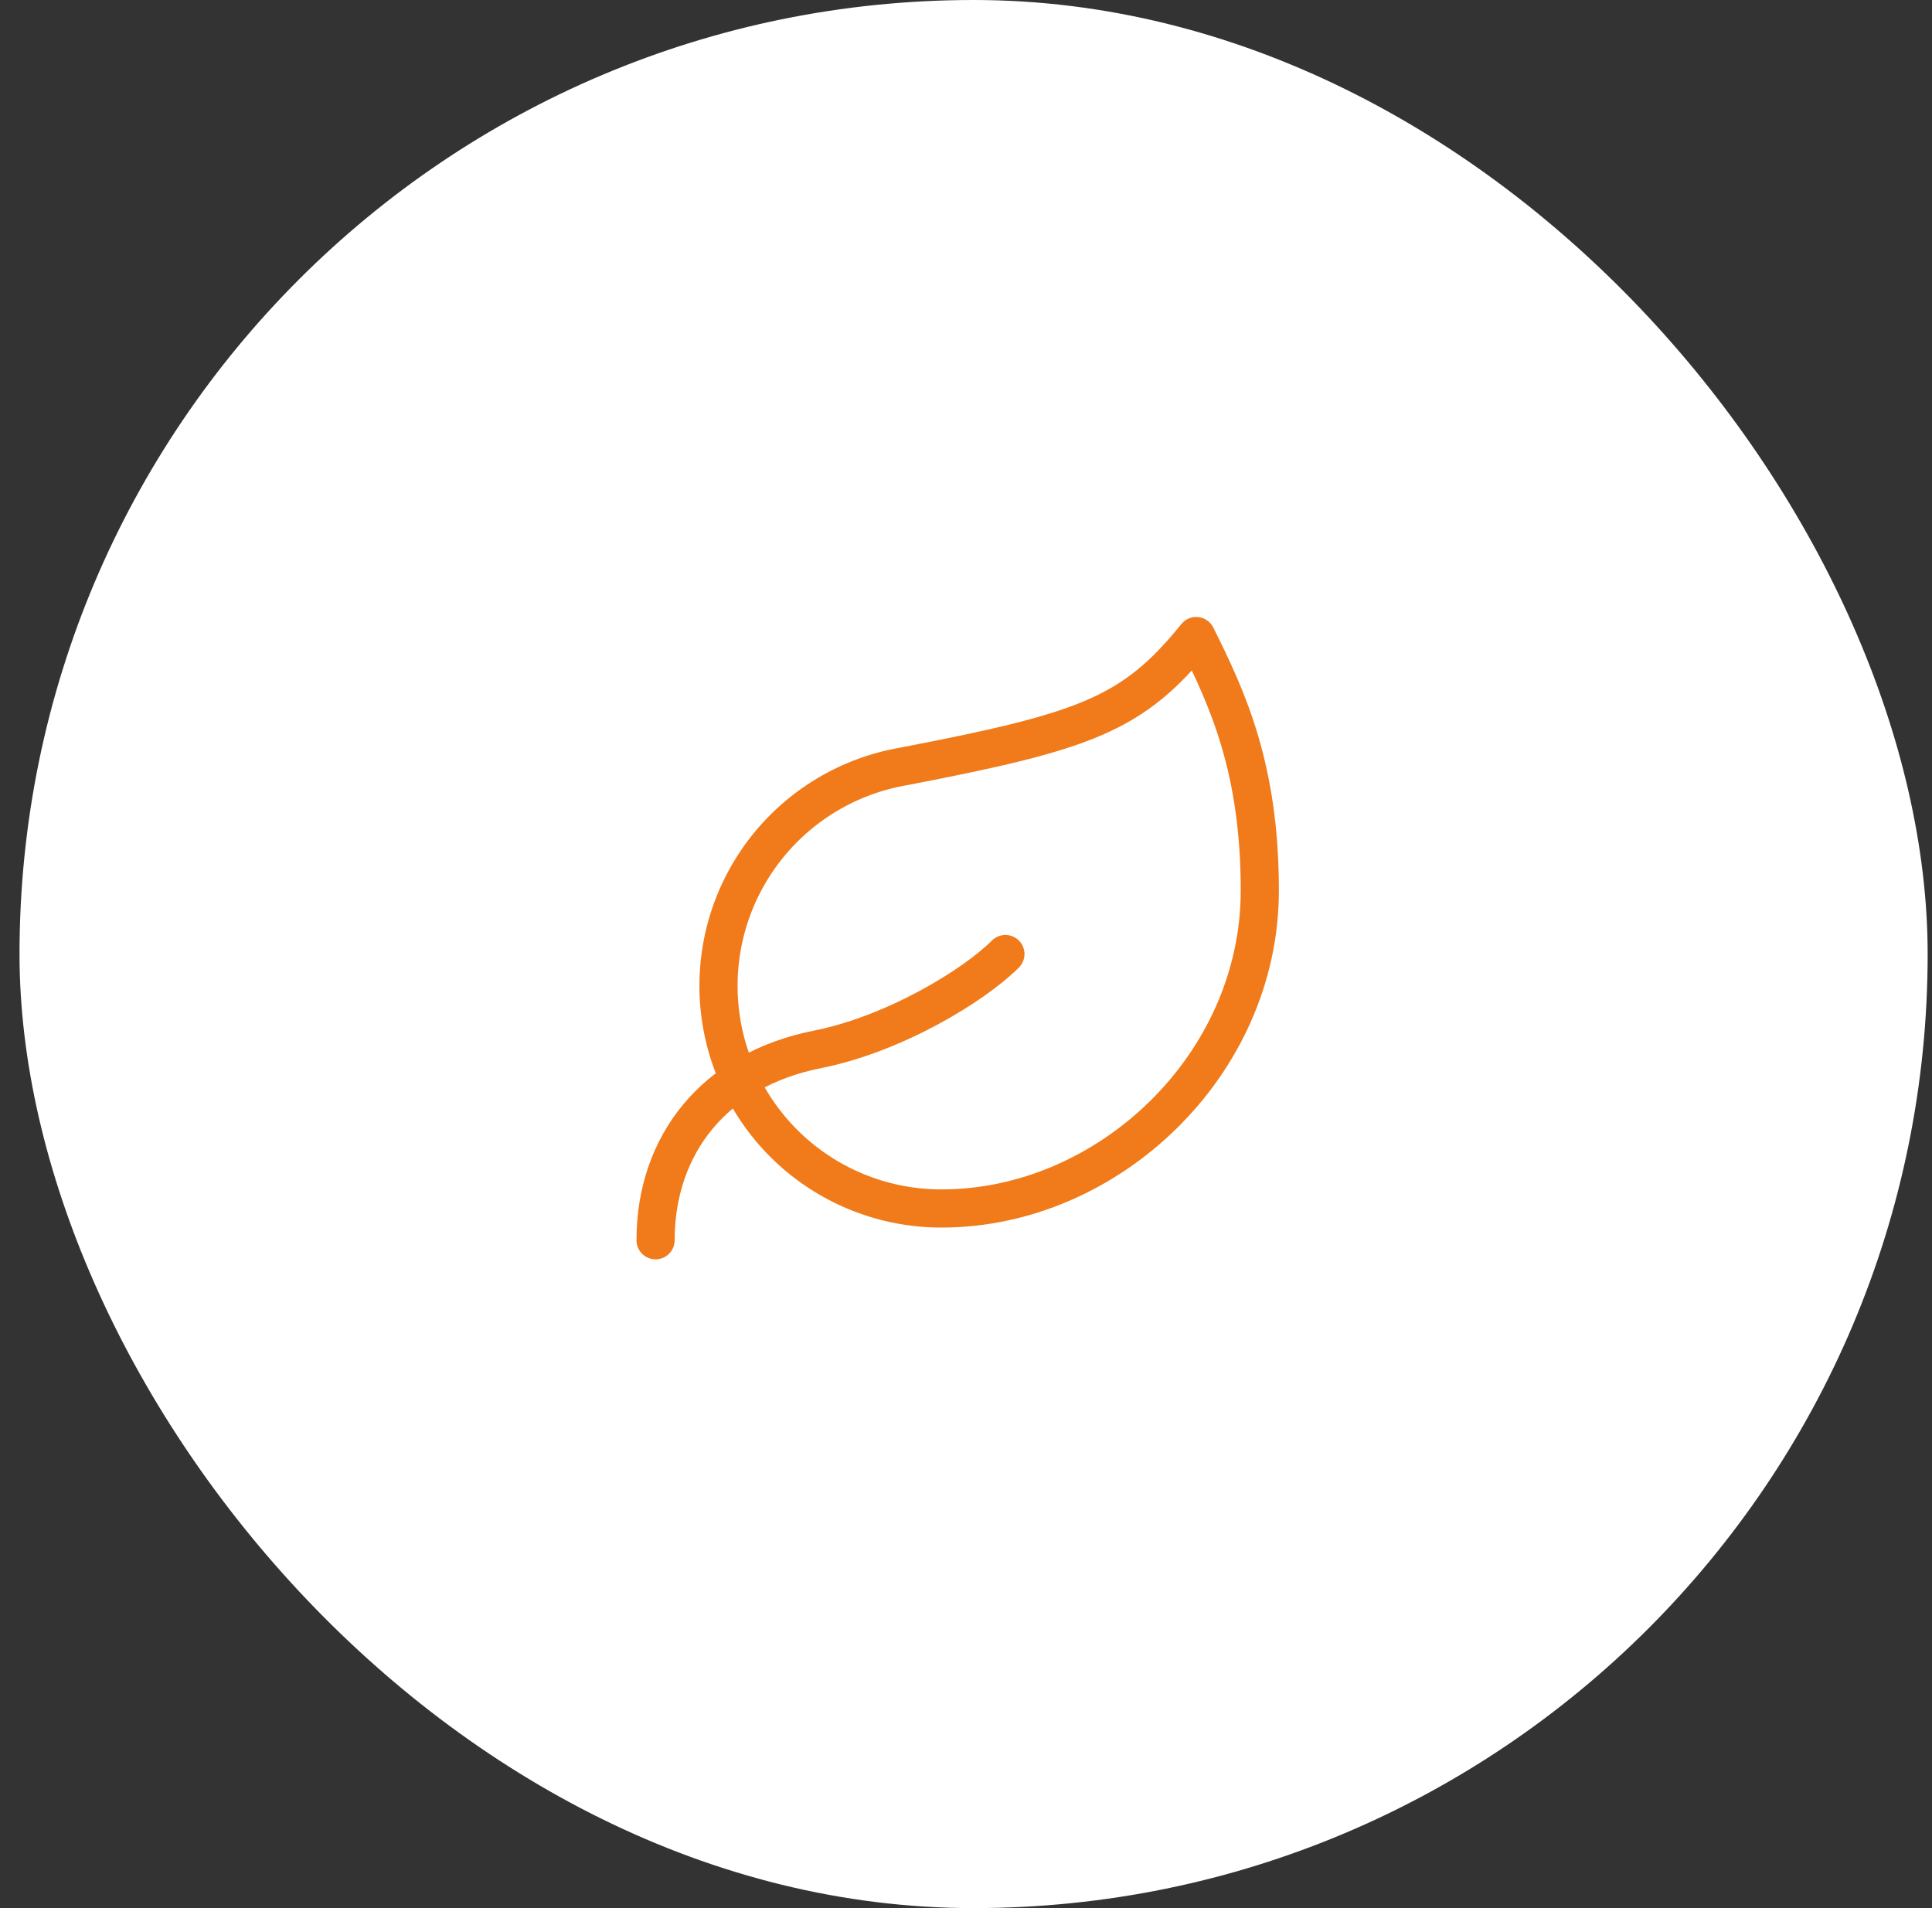
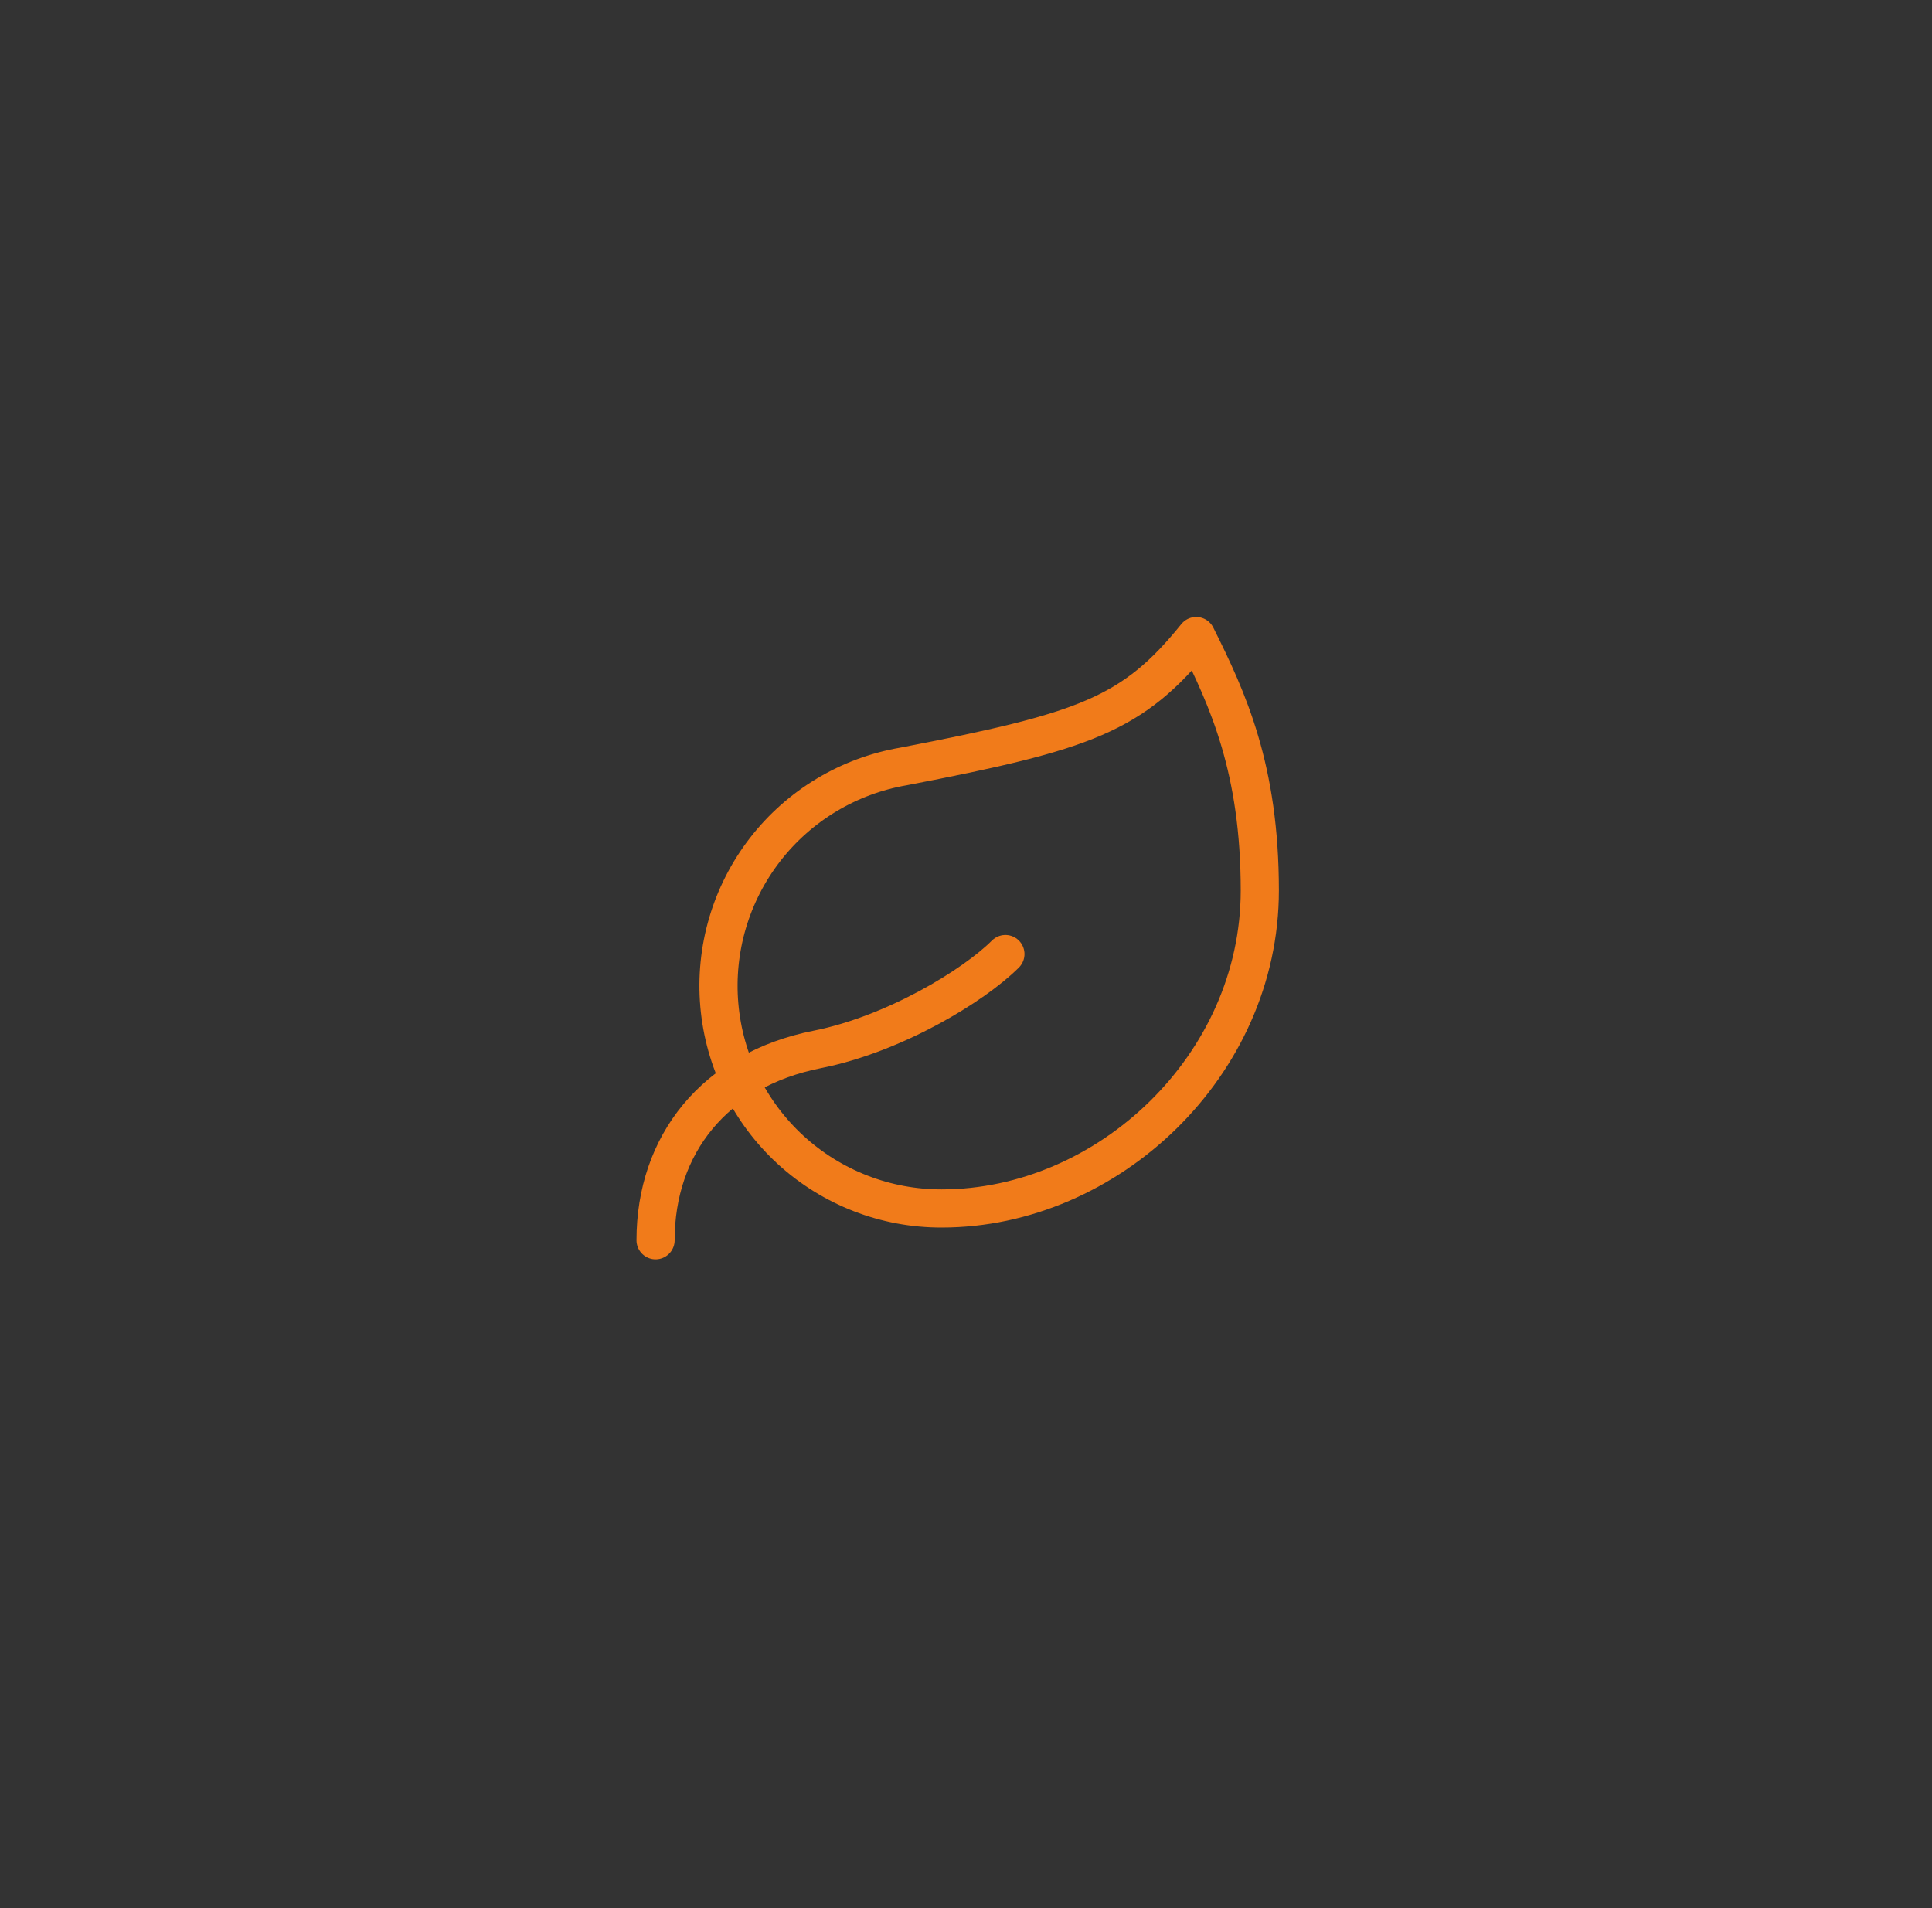
<svg xmlns="http://www.w3.org/2000/svg" width="81" height="80" viewBox="0 0 81 80" fill="none">
  <rect x="0" y="0" width="81" height="80" fill="#333333" stroke="none" />
-   <rect x="0.818" width="80" height="80" rx="40" fill="white" />
  <path d="M39.485 50.667C37.143 50.674 34.885 49.801 33.157 48.221C31.43 46.64 30.359 44.469 30.158 42.136C29.956 39.803 30.639 37.48 32.07 35.628C33.502 33.775 35.577 32.528 37.885 32.133C45.485 30.667 47.485 29.973 50.151 26.667C51.485 29.333 52.818 32.24 52.818 37.333C52.818 44.667 46.445 50.667 39.485 50.667Z" stroke="#F17B1A" stroke-width="1.6" stroke-linecap="round" stroke-linejoin="round" />
  <path d="M27.485 52C27.485 48 29.952 44.853 34.259 44C37.485 43.36 40.819 41.333 42.152 40" stroke="#F17B1A" stroke-width="1.6" stroke-linecap="round" stroke-linejoin="round" />
</svg>